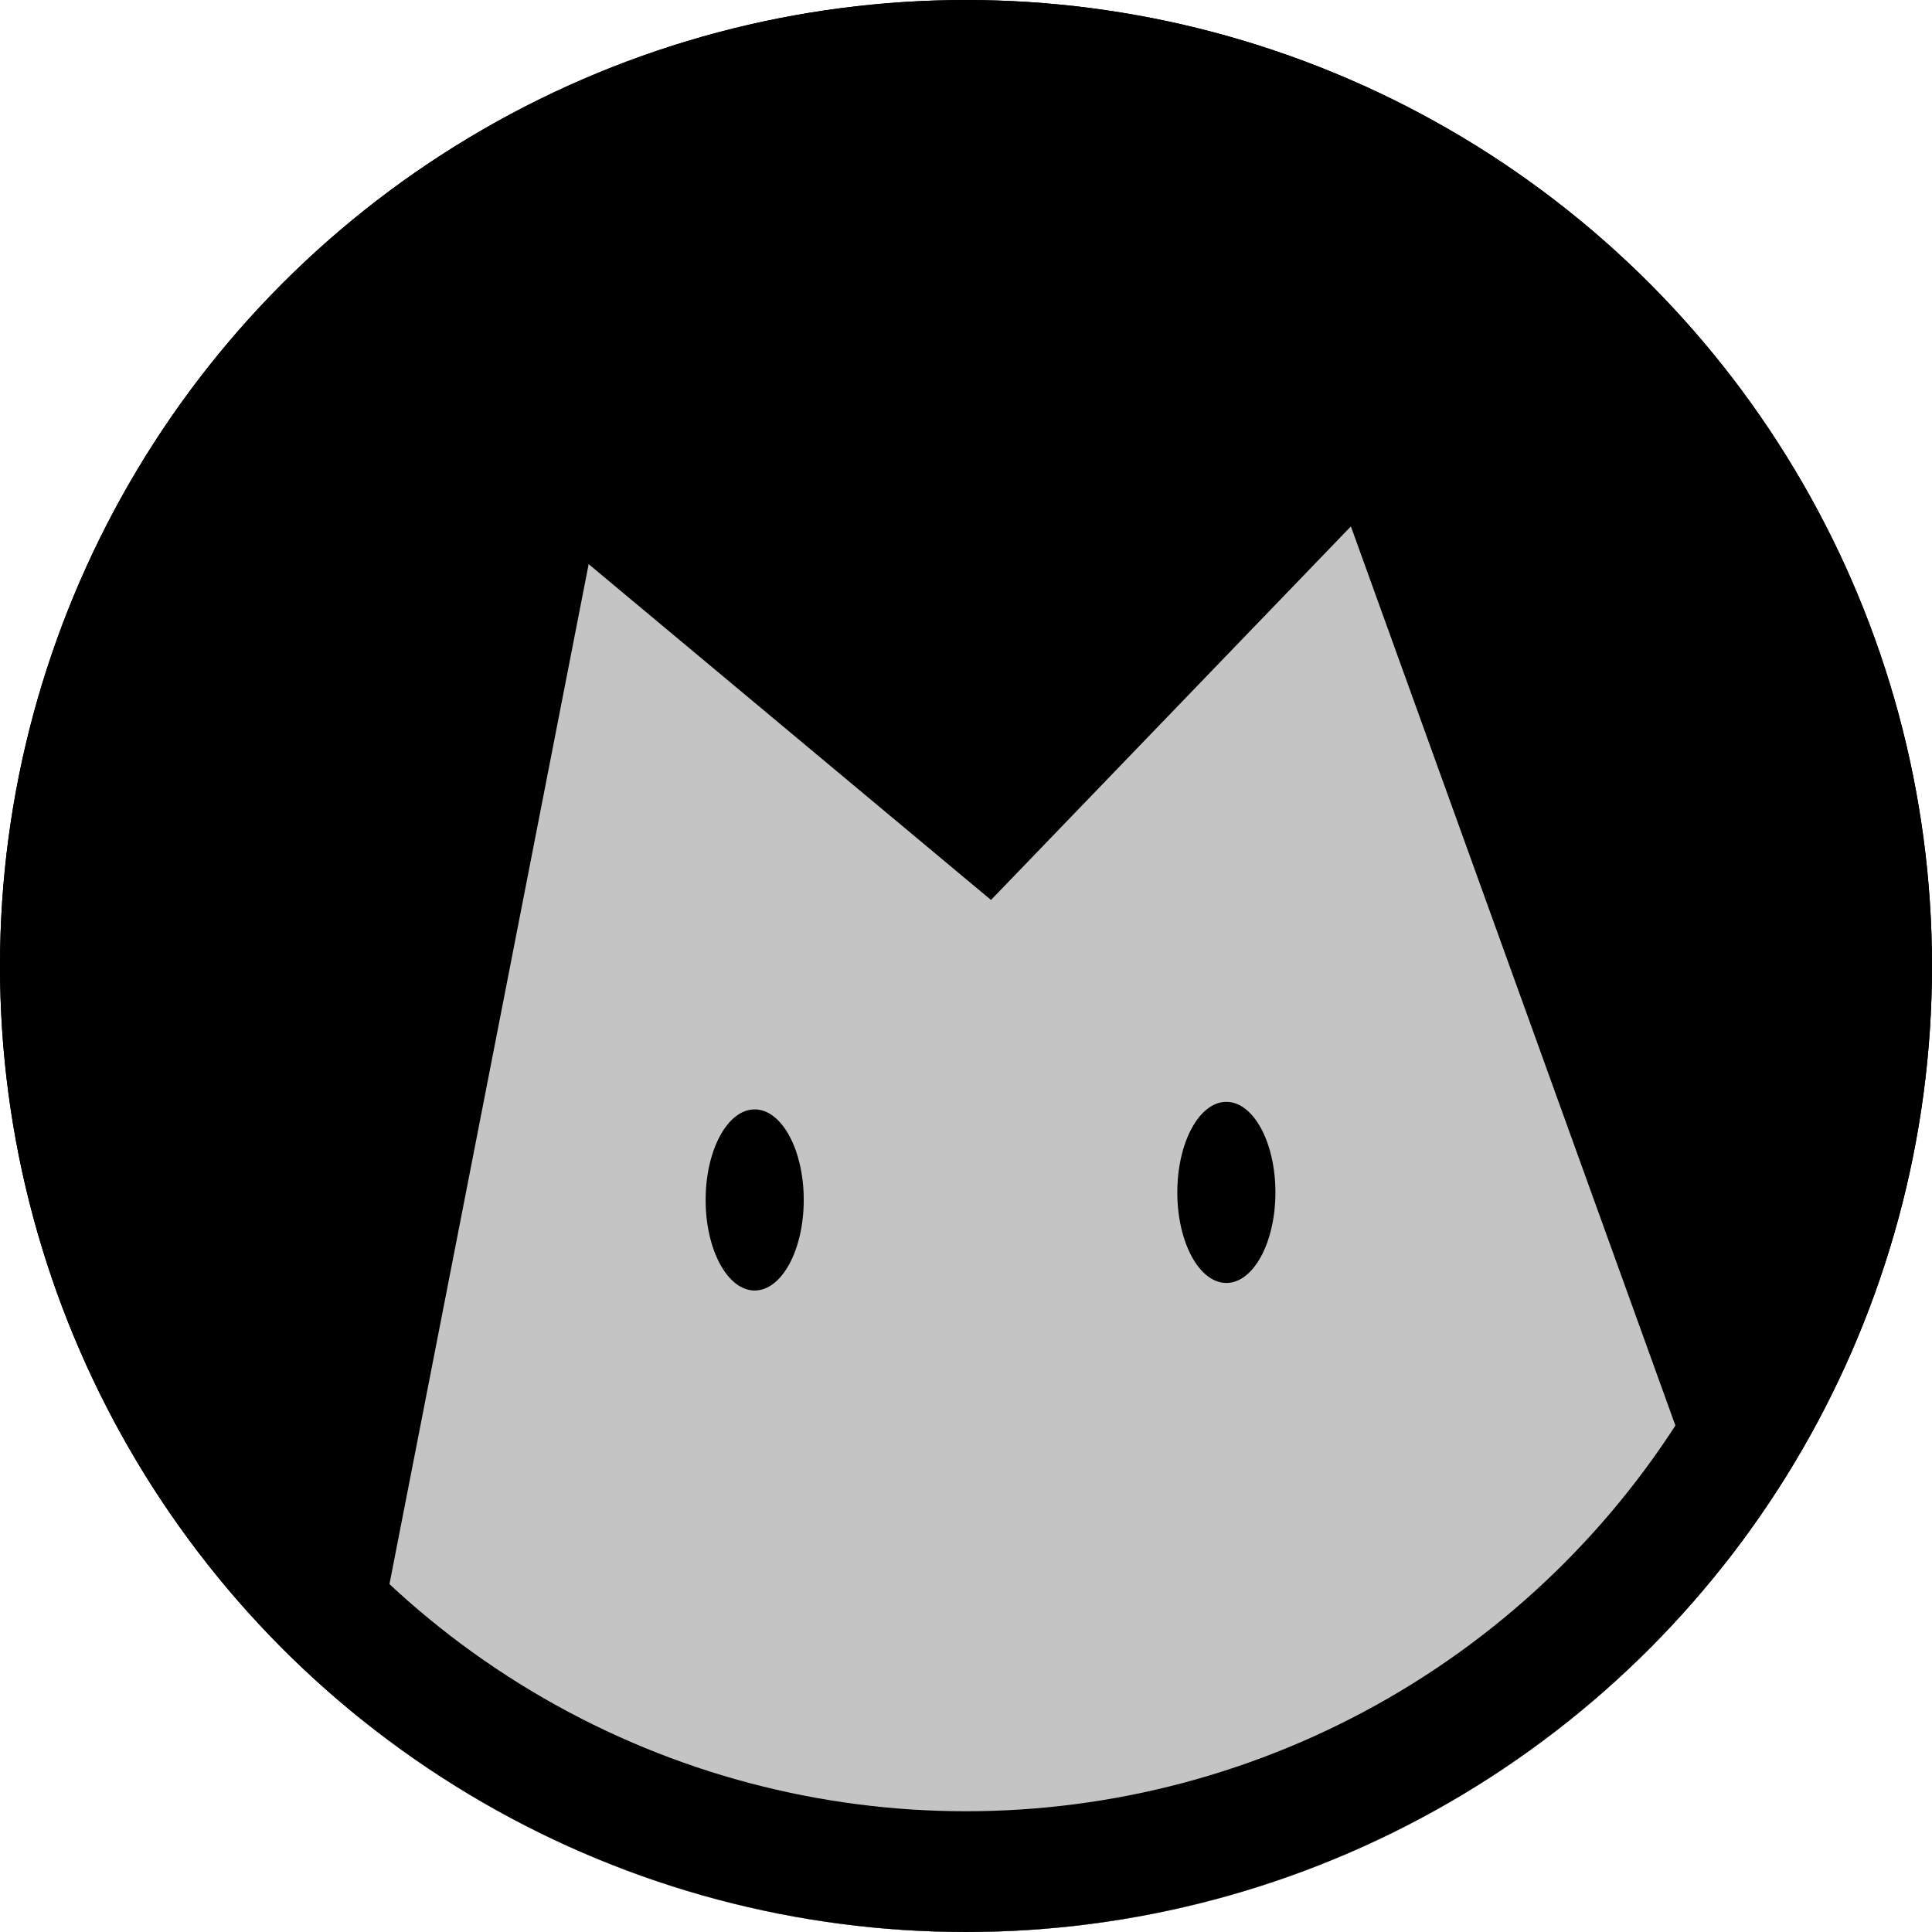
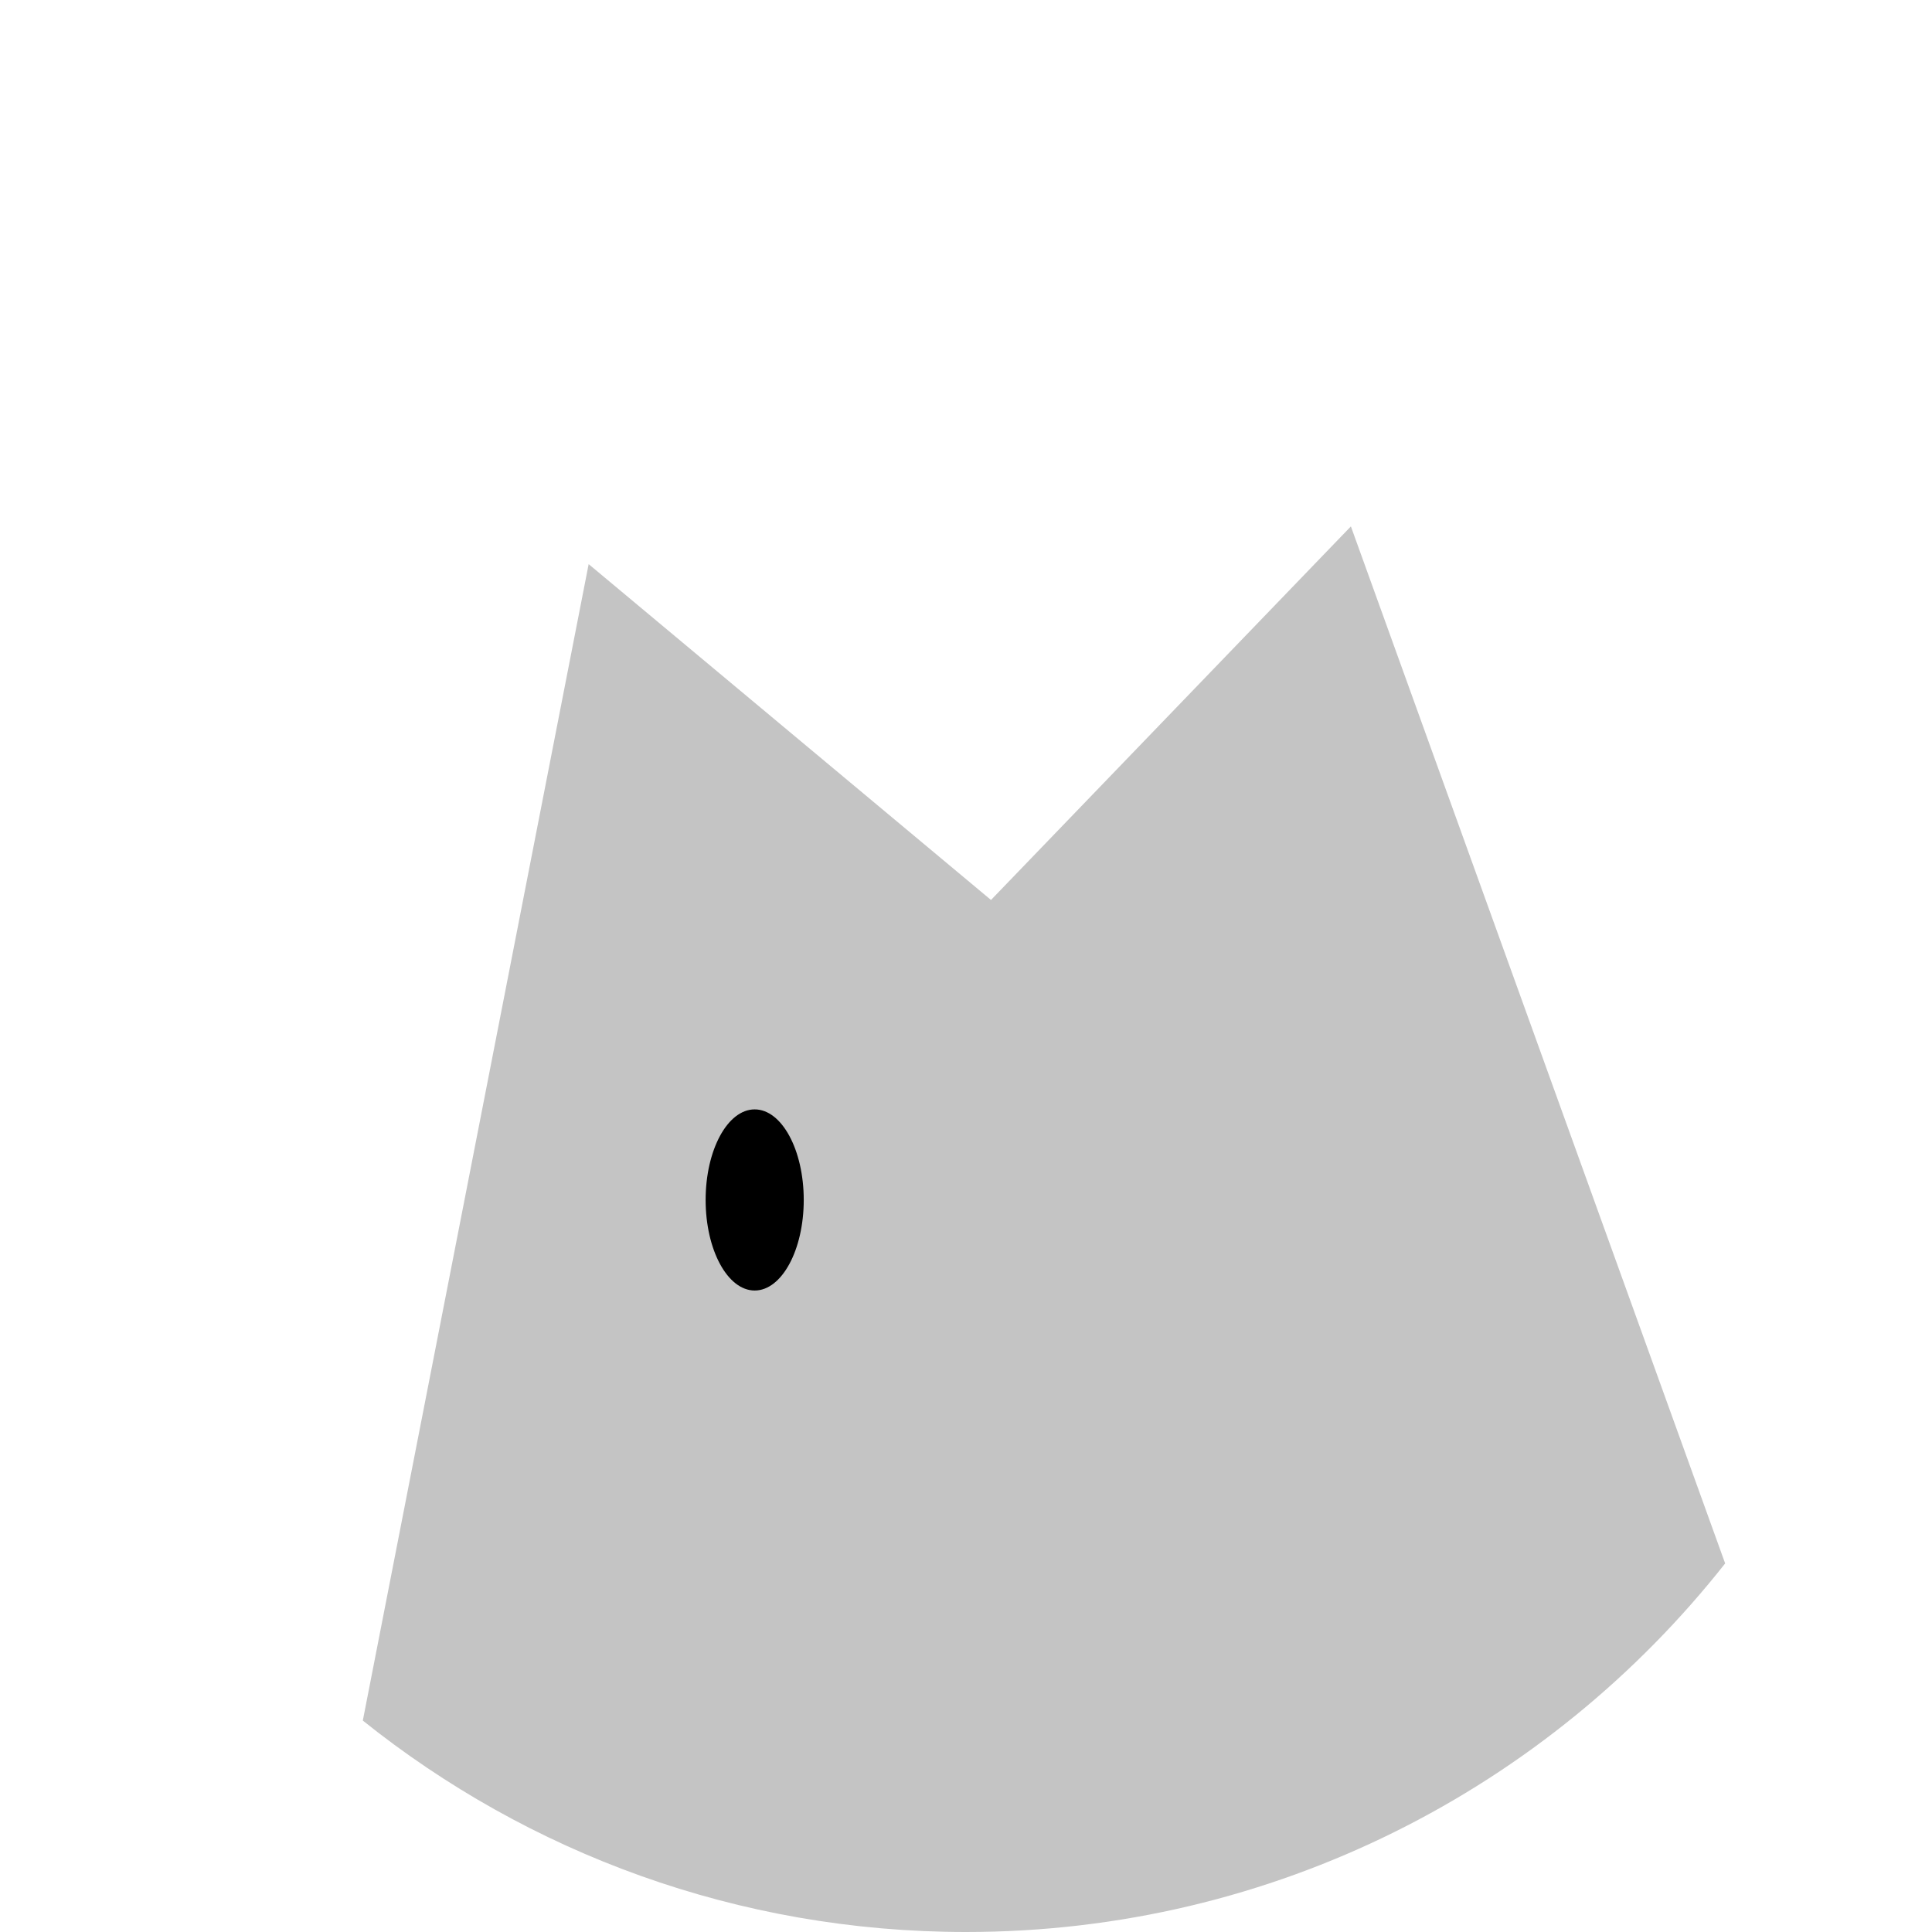
<svg xmlns="http://www.w3.org/2000/svg" viewBox="0 0 512 512" width="512" height="512" fill="none">
-   <rect id="Logo" width="512" height="512" x="0" y="0" fill="rgb(255,255,255)" fill-opacity="0" />
-   <circle id="椭圆 2" cx="256" cy="256" r="256" fill="rgb(0,0,0)" />
  <path id="交集" d="M457.184 414.323C410.307 473.809 337.614 512 256 512C195.529 512 139.954 491.033 96.15 455.972L156 149.5L262.625 238.5L358 139.5L457.184 414.323Z" fill="rgb(196,196,196)" fill-rule="evenodd" />
  <ellipse id="椭圆 2" rx="13" ry="24" cx="200" cy="318" fill="rgb(0,0,0)" />
-   <ellipse id="椭圆 3" rx="13" ry="24" cx="325" cy="316" fill="rgb(0,0,0)" />
  <circle id="椭圆 4" cx="256" cy="256" r="256" fill="rgb(196,196,196)" fill-opacity="0" />
-   <circle id="椭圆 4" cx="256" cy="256" r="240" stroke="rgb(0,0,0)" stroke-width="32" />
</svg>